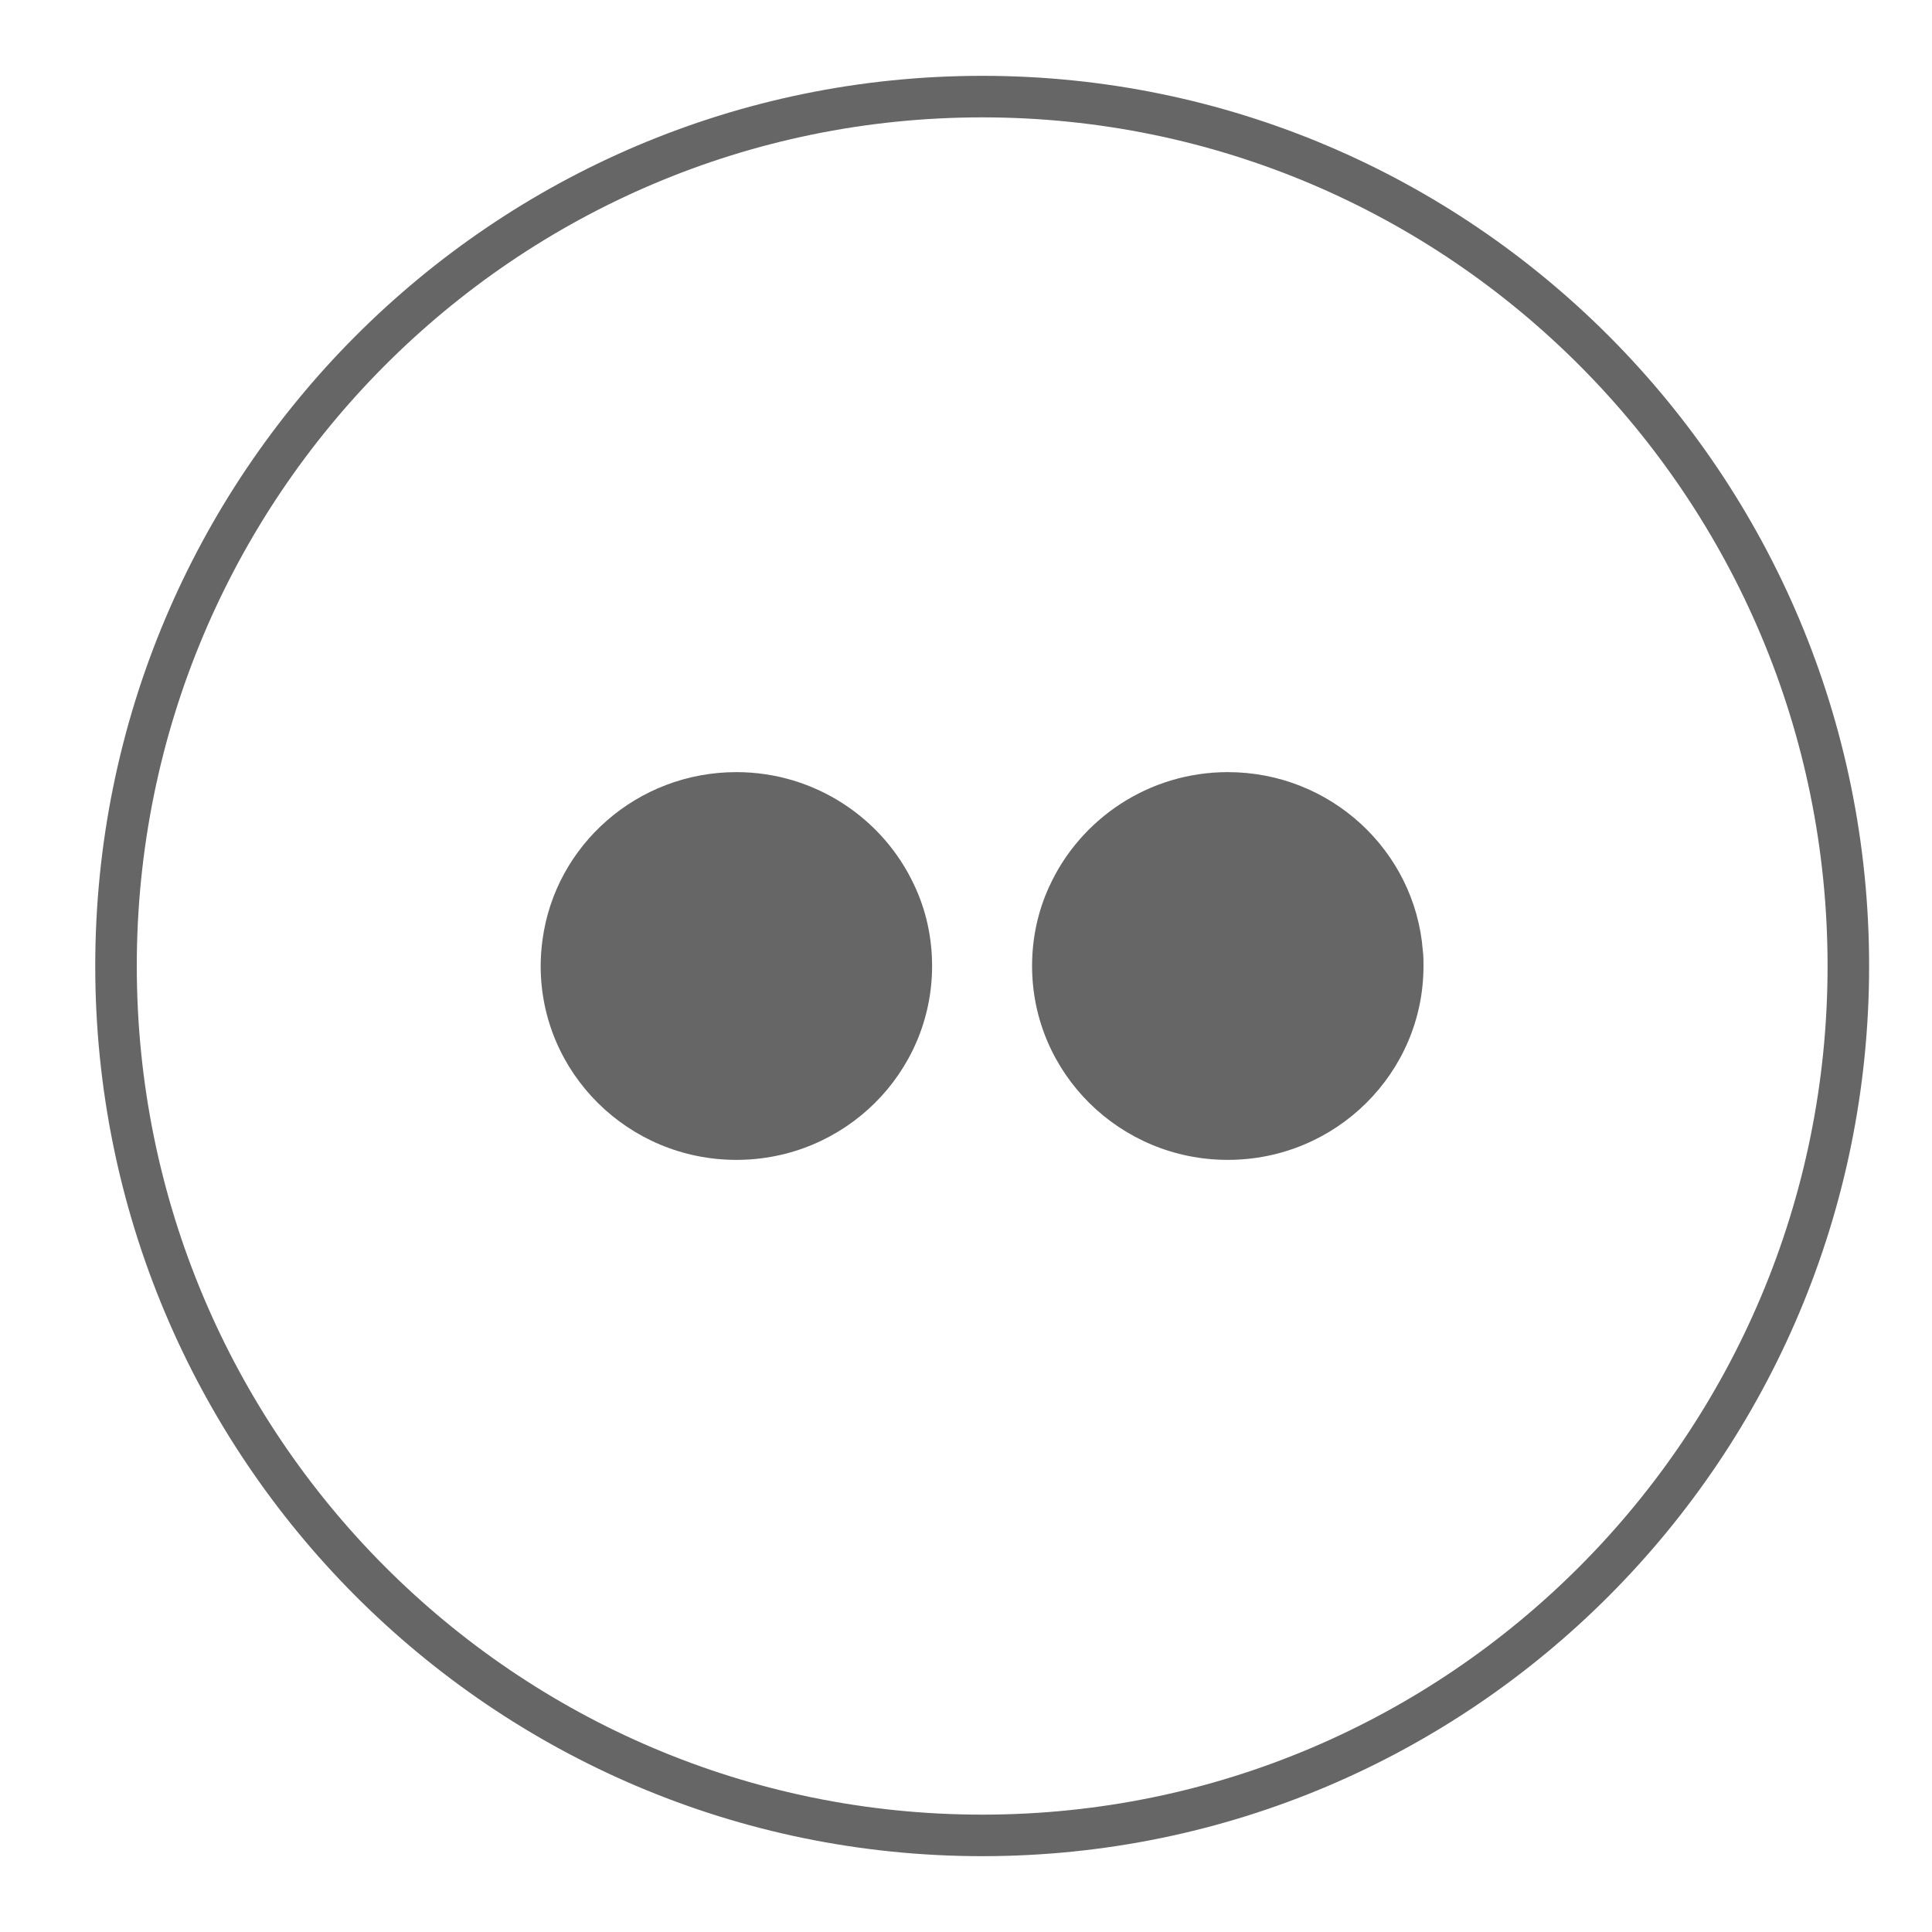
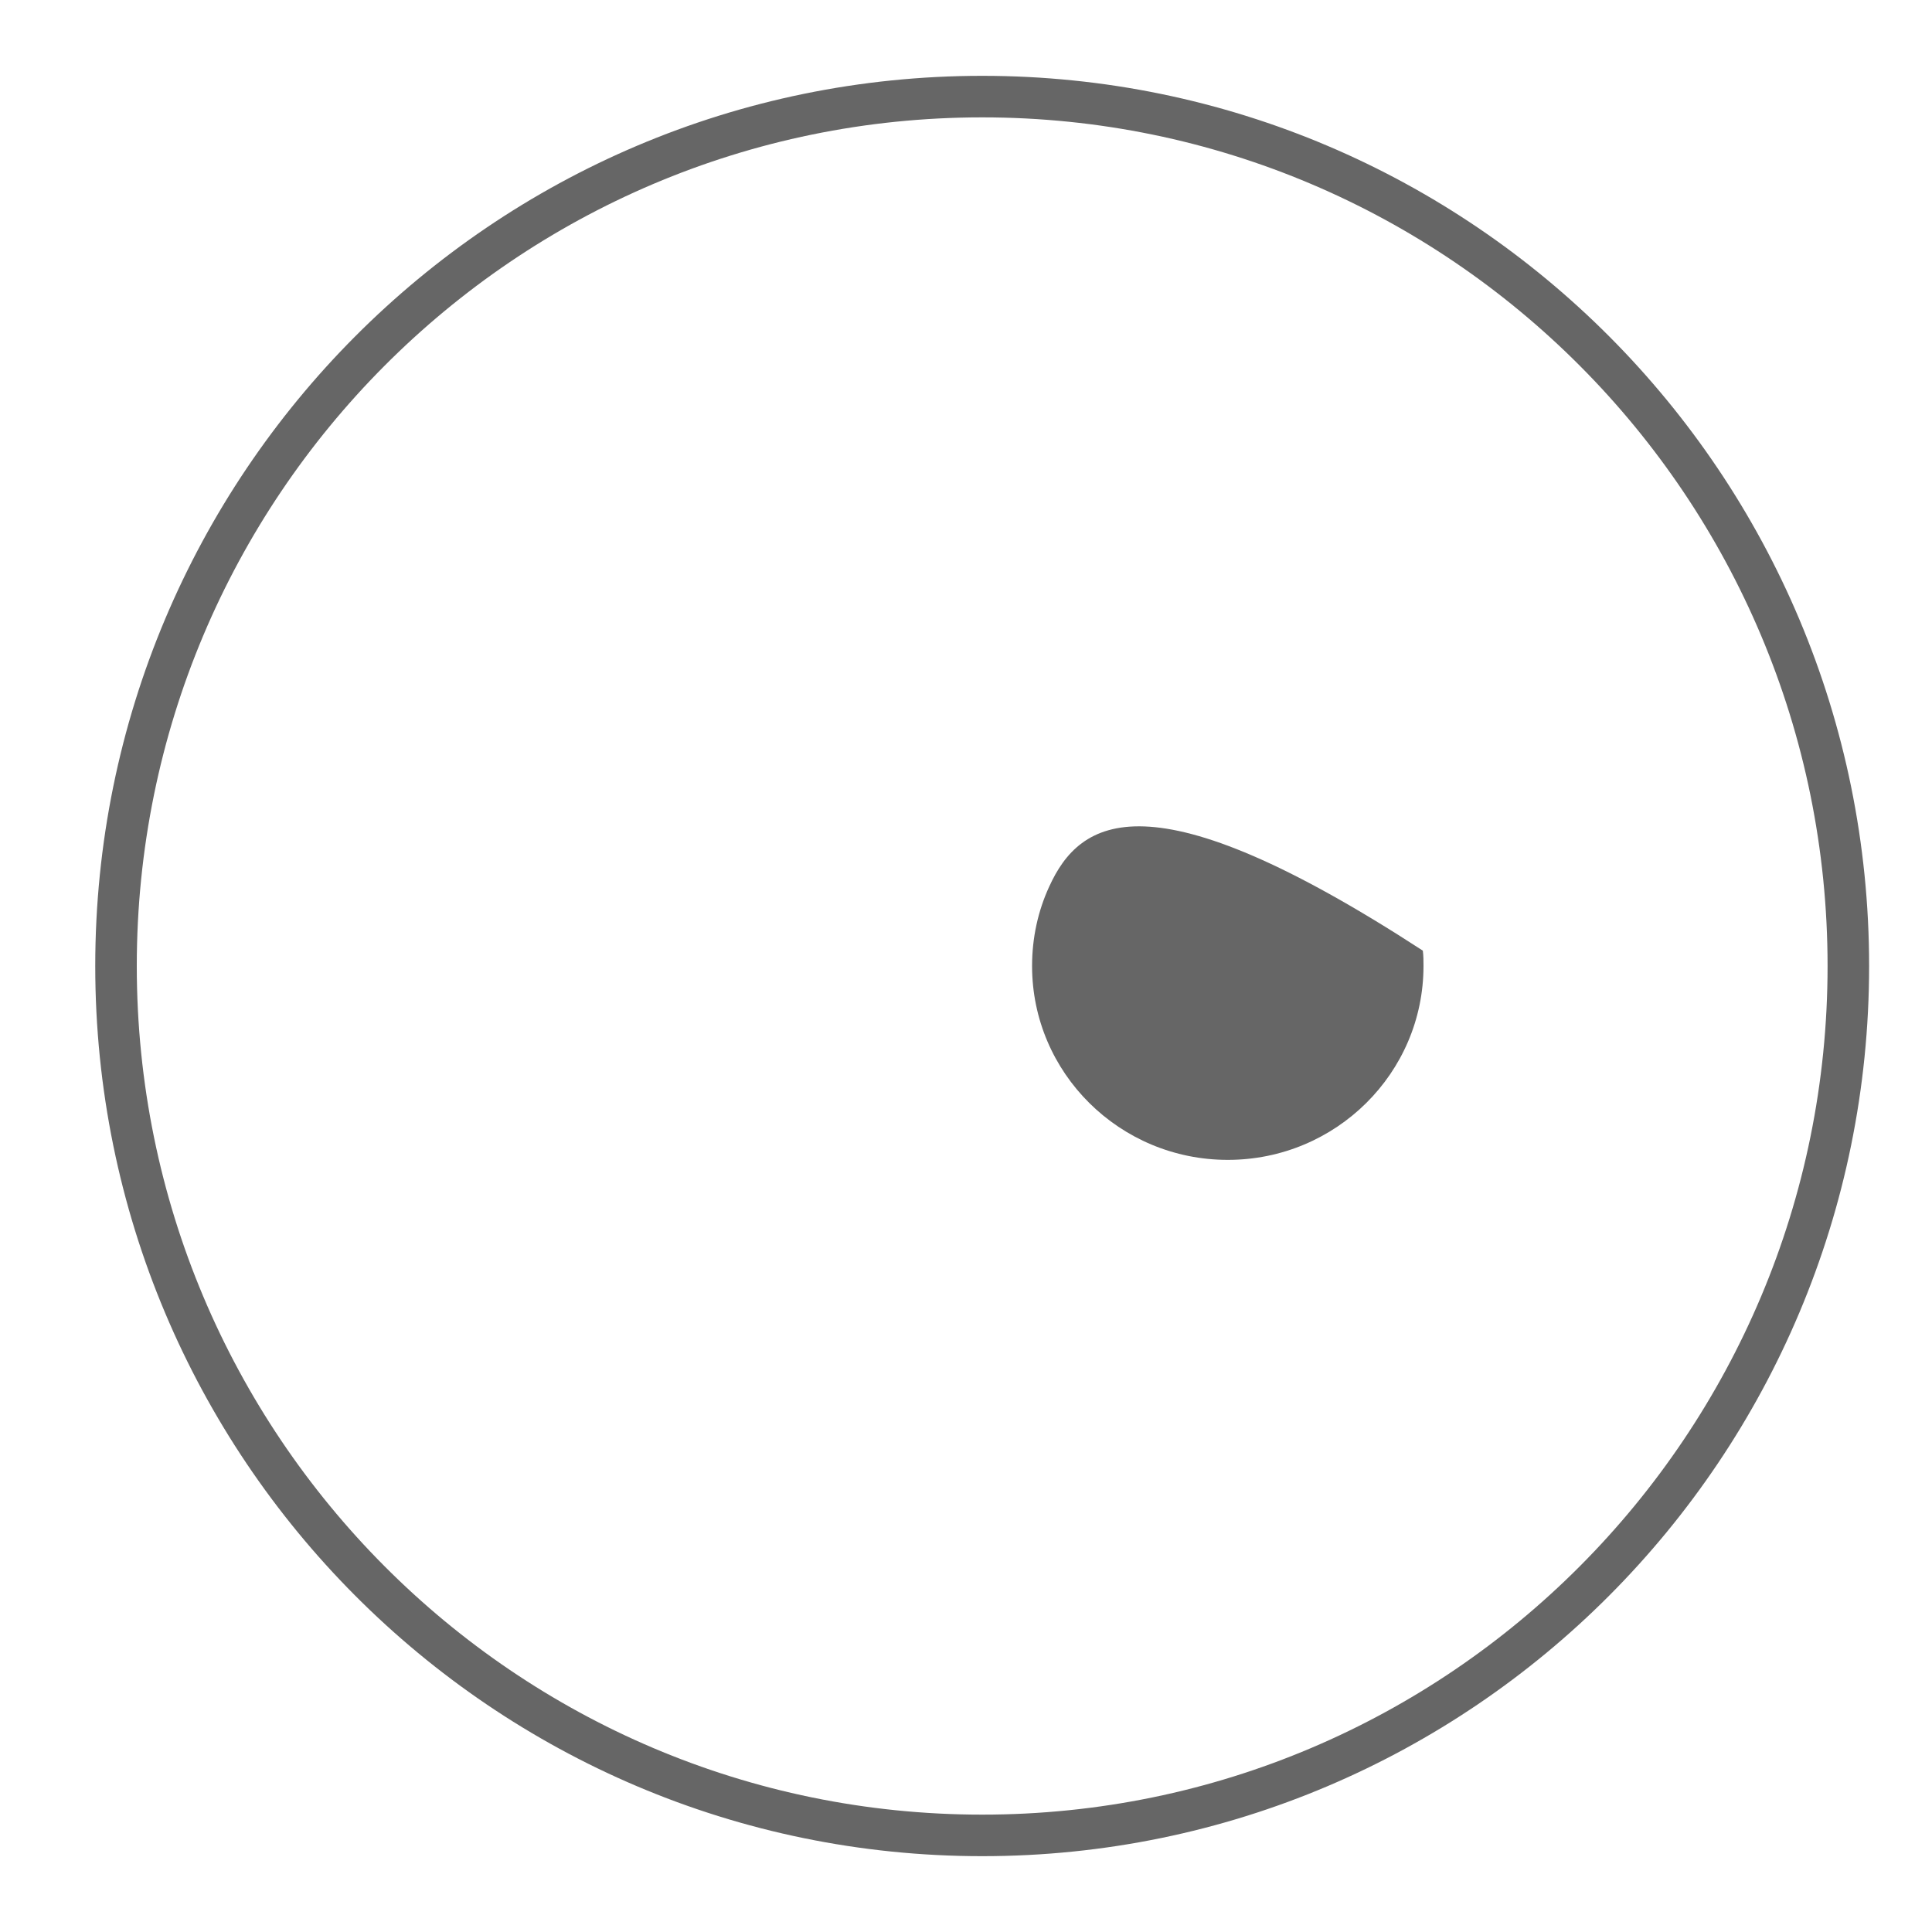
<svg xmlns="http://www.w3.org/2000/svg" width="20" height="20" viewBox="0 0 20 20" fill="none">
  <path d="M10.168 19C5.215 19 1.201 14.971 1.201 10C1.201 5.029 5.215 1 10.168 1C15.12 1 19.134 5.029 19.134 10C19.134 14.971 15.12 19 10.168 19Z" stroke="#666666" stroke-width="0.43" stroke-miterlimit="10" />
-   <path d="M7.623 7.993C6.596 7.993 5.747 8.749 5.616 9.729C5.604 9.818 5.597 9.907 5.597 10C5.597 11.108 6.504 12.007 7.623 12.007C8.742 12.007 9.649 11.108 9.649 10C9.649 9.702 9.584 9.415 9.464 9.163C9.144 8.474 8.438 7.993 7.623 7.993Z" fill="#666666" />
-   <path d="M14.729 9.841C14.648 8.807 13.775 7.993 12.71 7.993C11.888 7.993 11.178 8.481 10.861 9.179C10.745 9.431 10.684 9.709 10.684 10C10.684 11.108 11.591 12.007 12.71 12.007C13.829 12.007 14.736 11.108 14.736 10C14.736 9.946 14.736 9.895 14.729 9.841Z" fill="#666666" />
+   <path d="M14.729 9.841C11.888 7.993 11.178 8.481 10.861 9.179C10.745 9.431 10.684 9.709 10.684 10C10.684 11.108 11.591 12.007 12.71 12.007C13.829 12.007 14.736 11.108 14.736 10C14.736 9.946 14.736 9.895 14.729 9.841Z" fill="#666666" />
</svg>